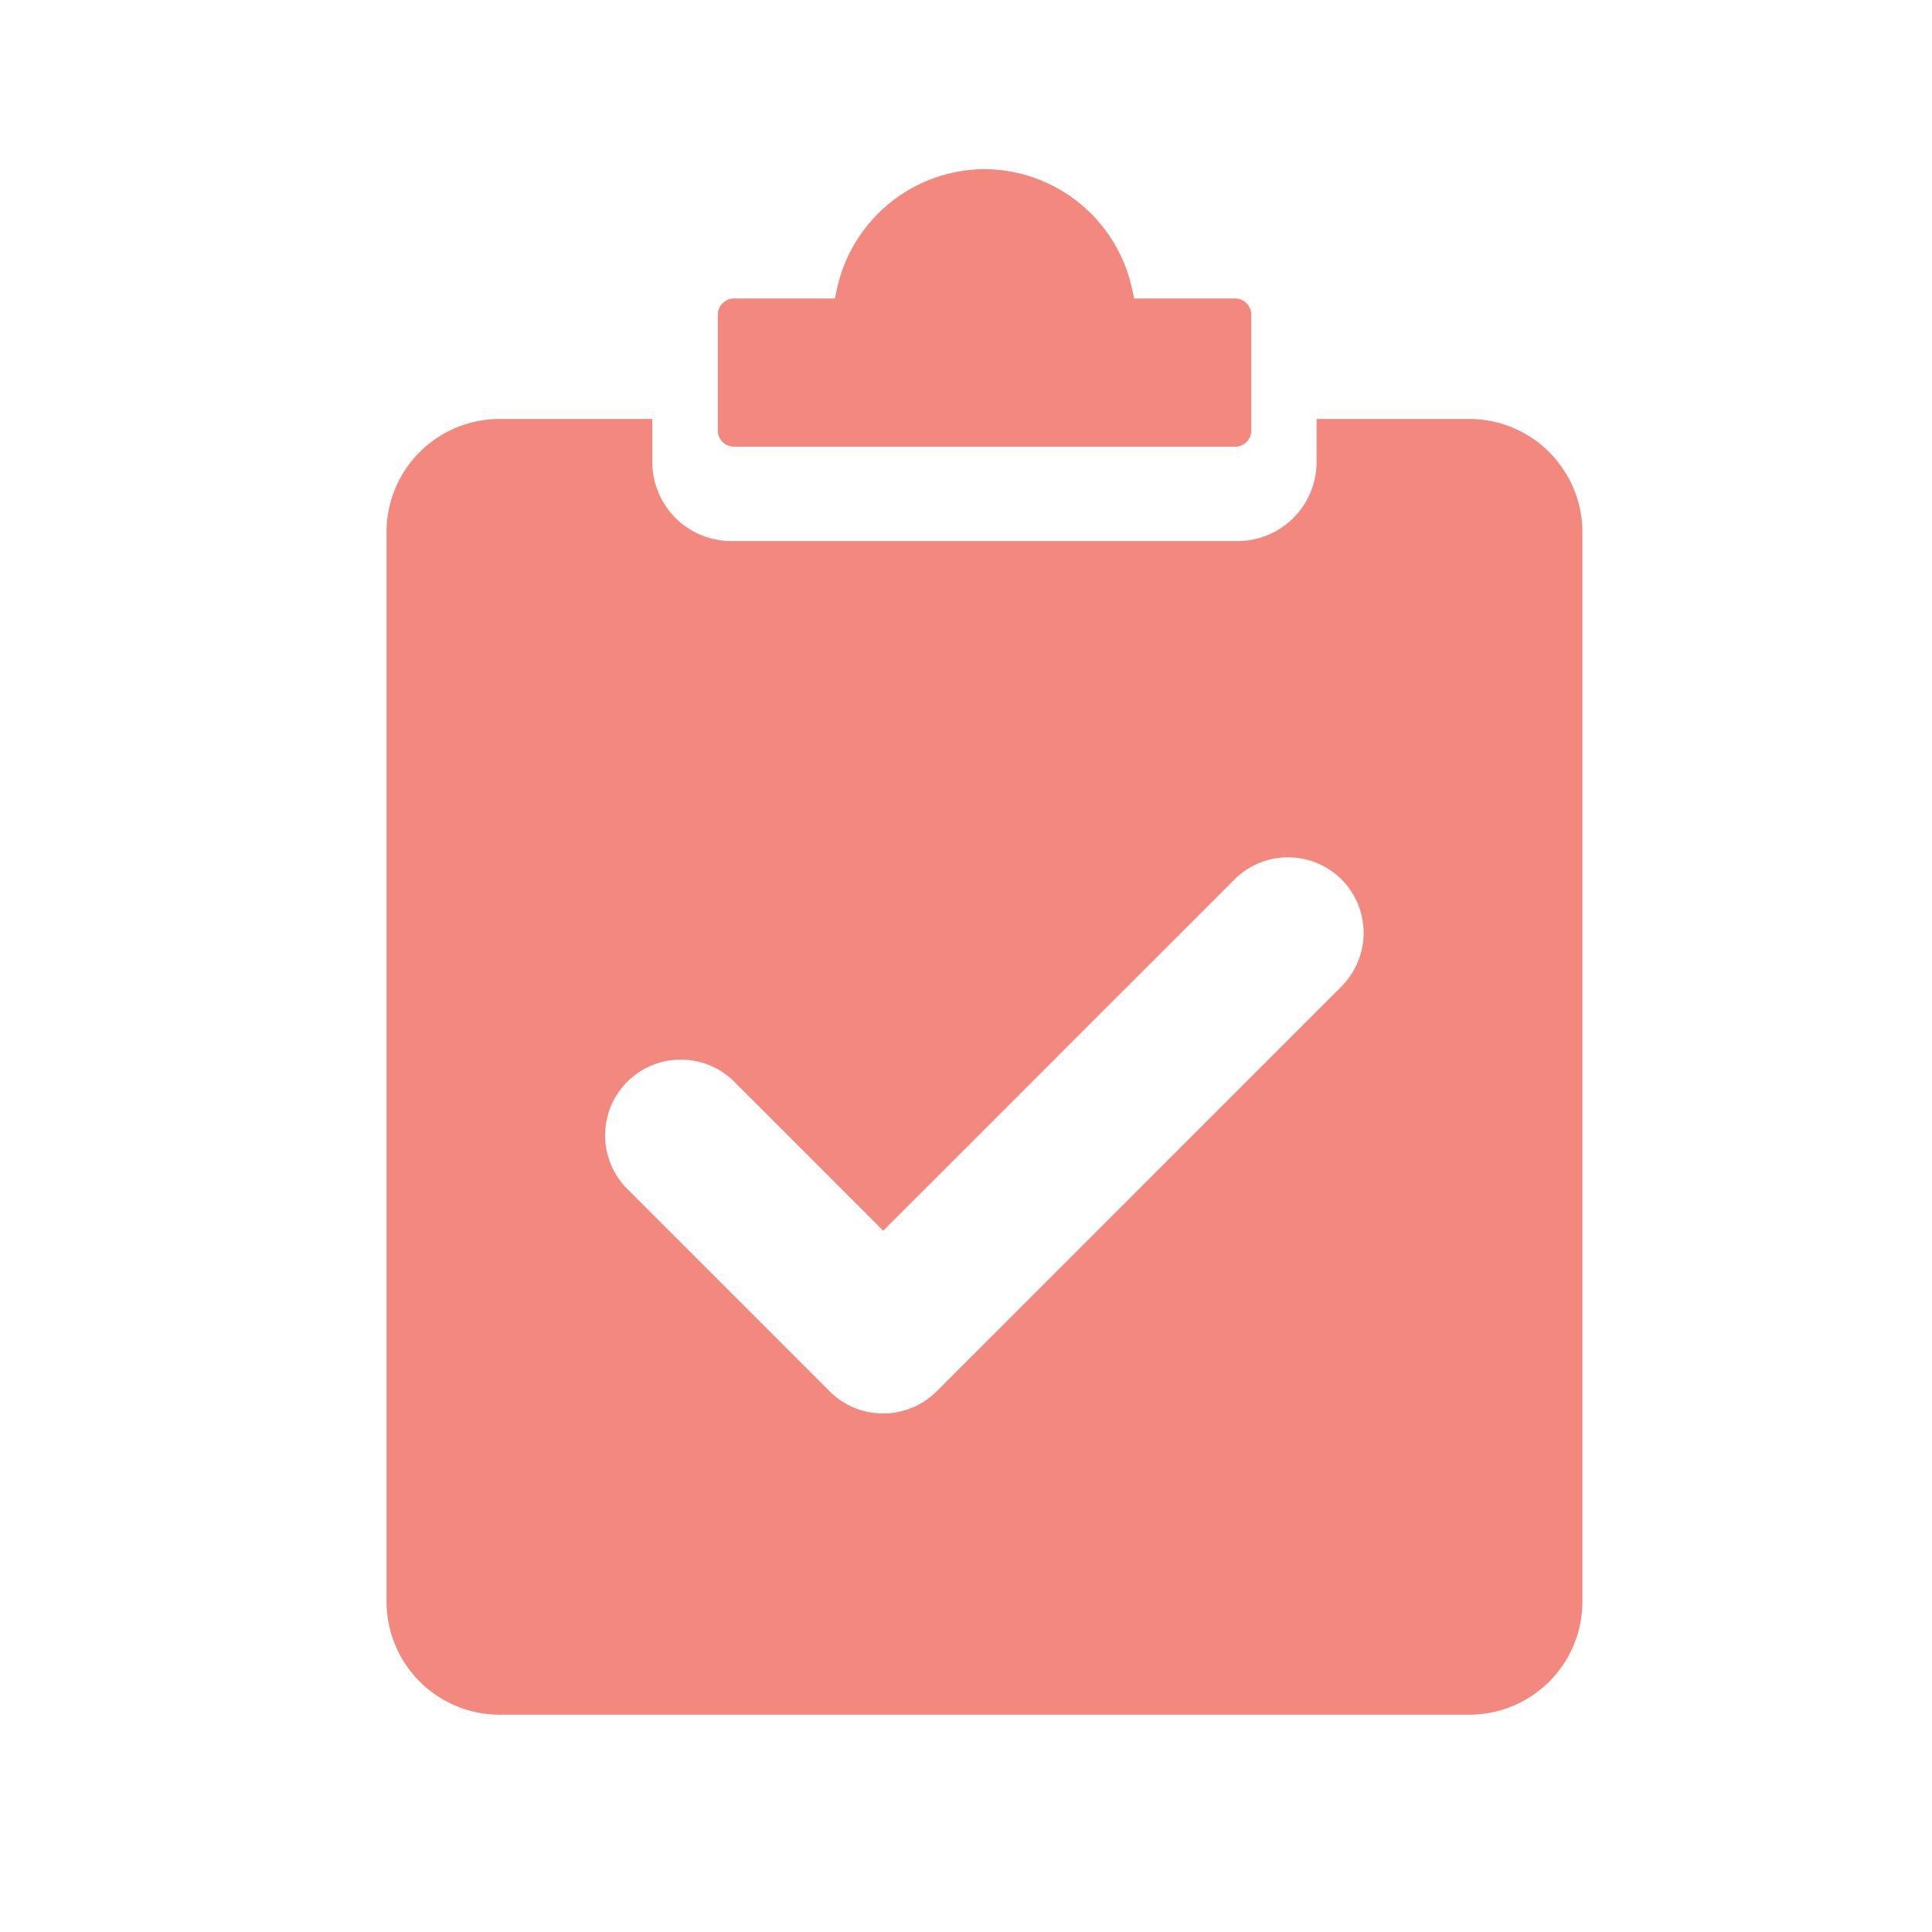
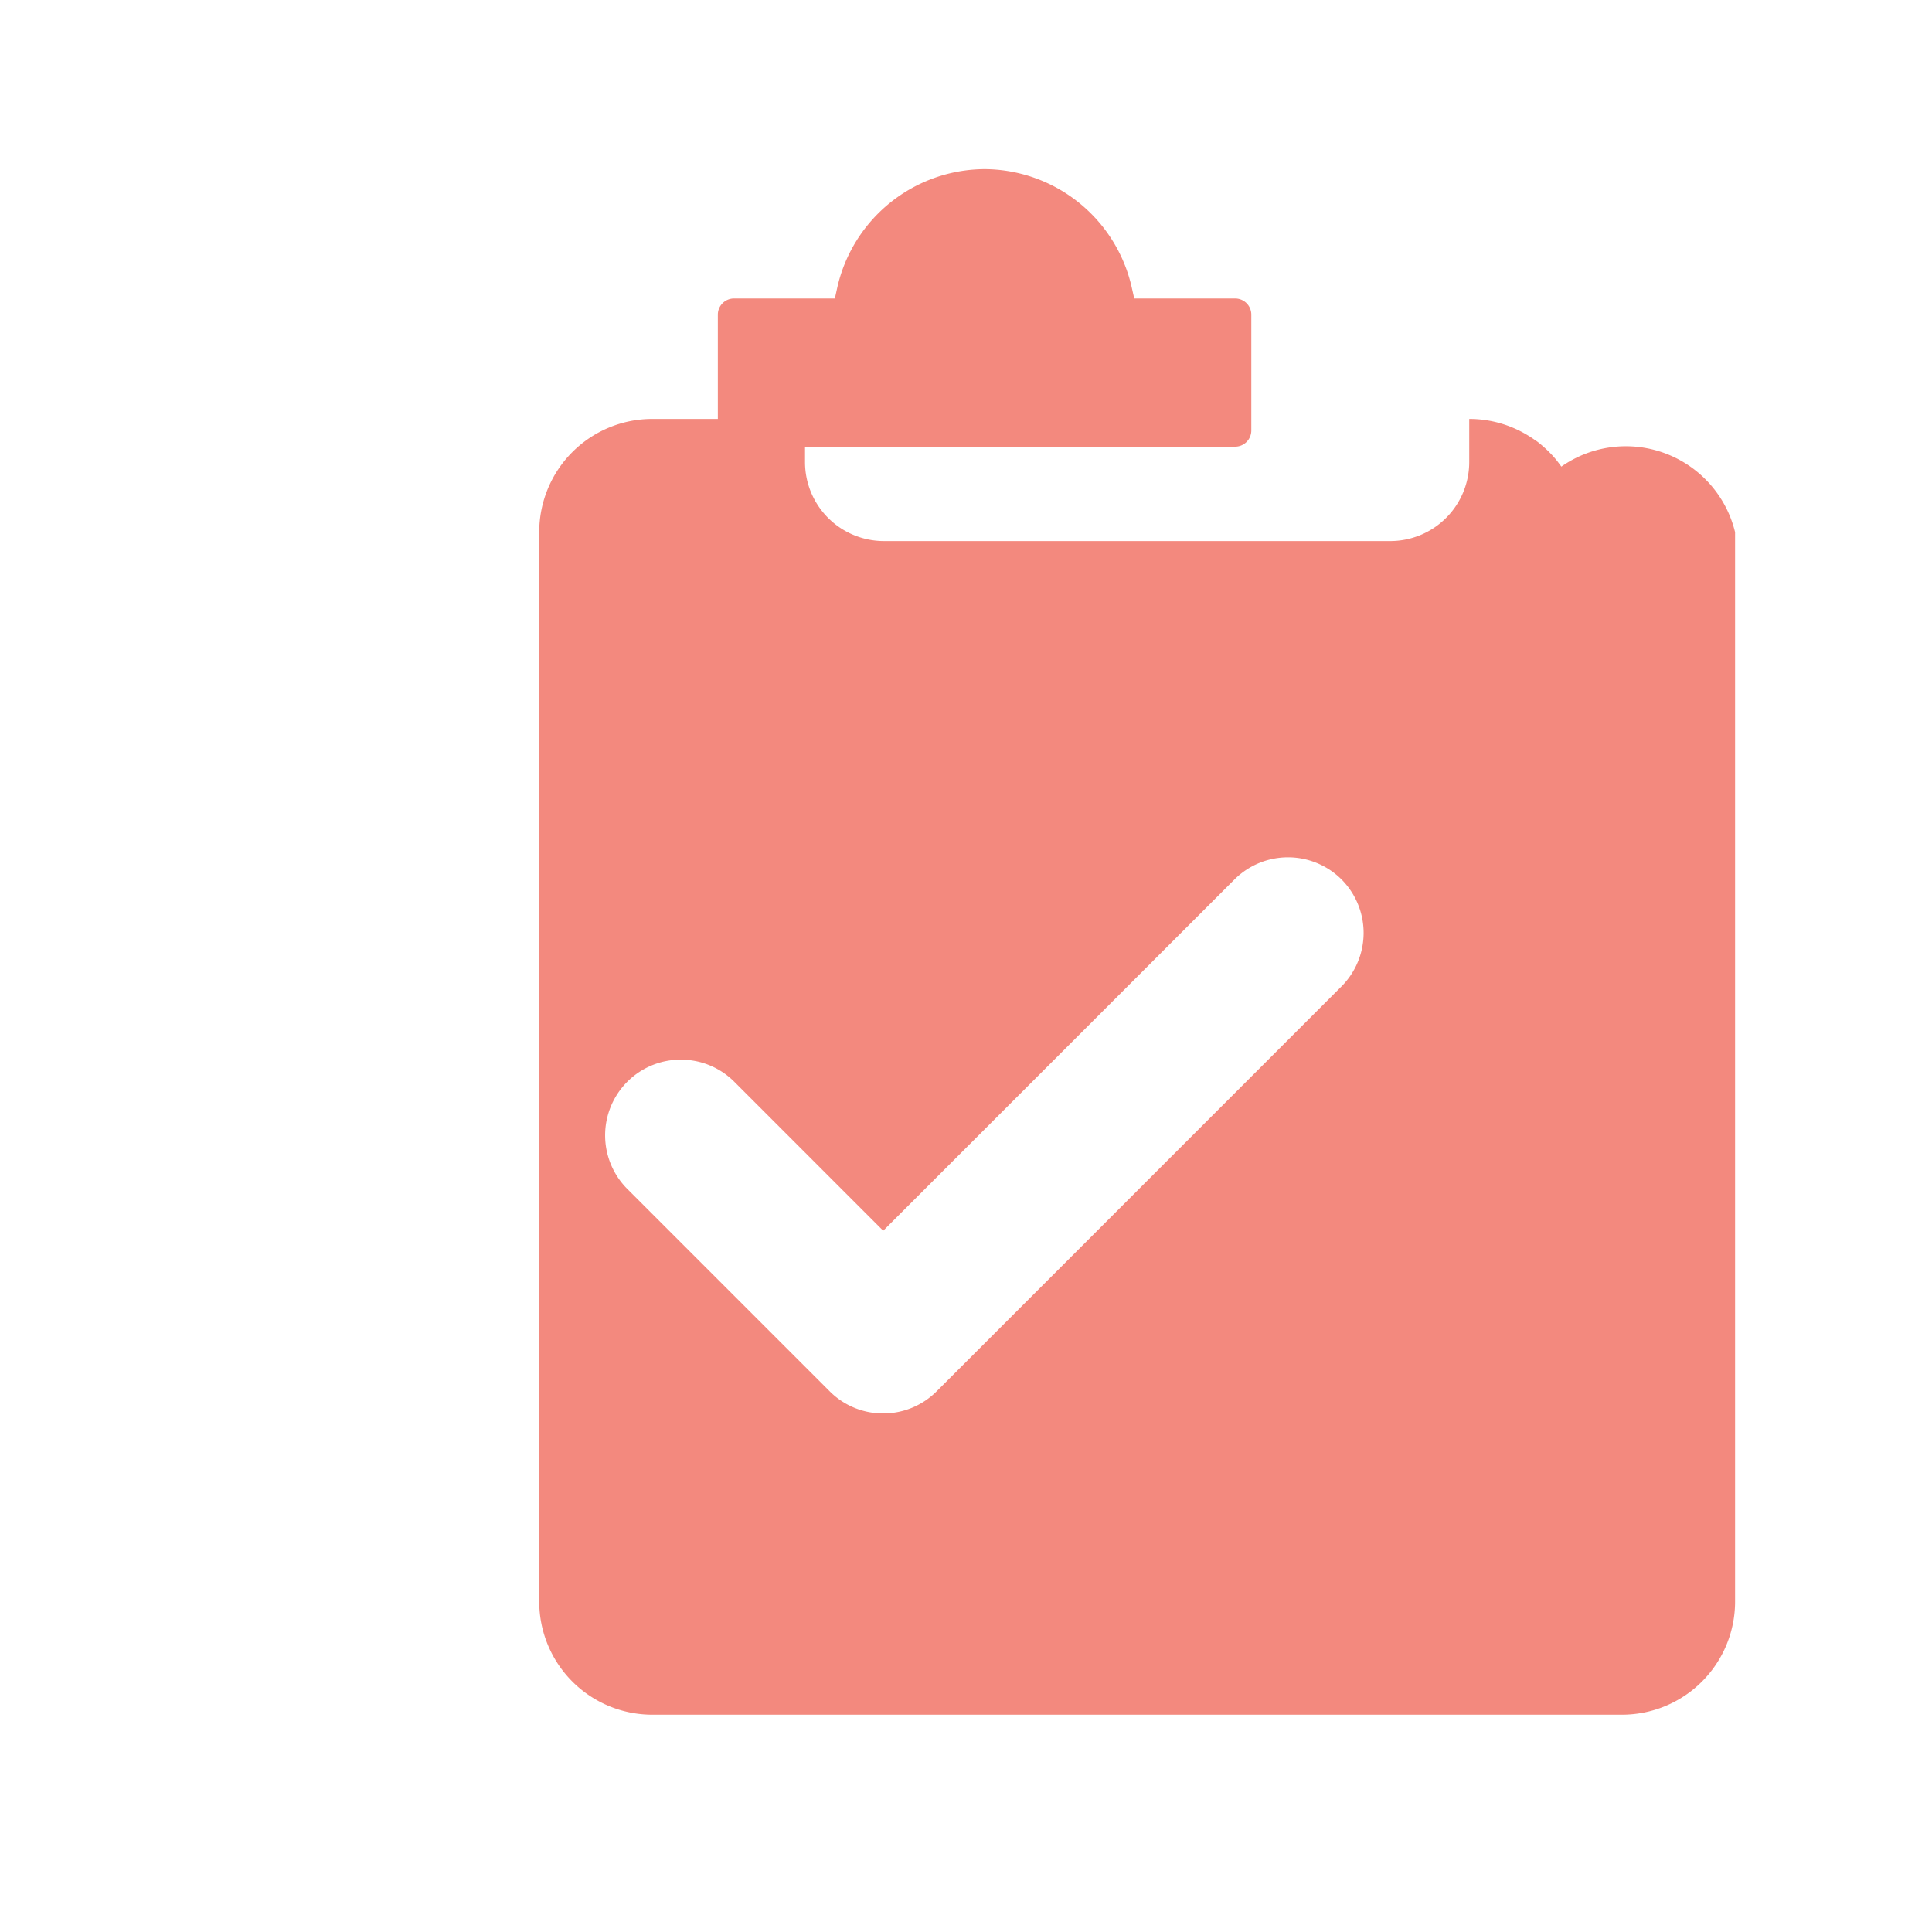
<svg xmlns="http://www.w3.org/2000/svg" id="icn-test" width="40" height="40" viewBox="0 0 40 40">
-   <rect id="Rectangle_9439" data-name="Rectangle 9439" width="40" height="40" fill="none" />
  <g id="Group_11017" data-name="Group 11017" transform="translate(-4052.406 2637.105)">
    <path id="Path_12133" data-name="Path 12133" d="M4515.3-2627.107h10.377a.335.335,0,0,0,.335-.334v-2.4a.335.335,0,0,0-.335-.334h-2.089l-.053-.236a3.141,3.141,0,0,0-3.046-2.442,3.143,3.143,0,0,0-3.047,2.442l-.052.236h-2.09a.335.335,0,0,0-.333.334v2.4A.334.334,0,0,0,4515.3-2627.107Z" transform="translate(-447.699 -0.75)" fill="#f3897e" />
-     <path id="Path_12134" data-name="Path 12134" d="M4084.732-2337.435c-.033-.046-.067-.091-.1-.134a2.3,2.3,0,0,0-.275-.282c-.056-.049-.115-.1-.177-.138-.046-.033-.093-.064-.142-.093a2.326,2.326,0,0,0-1.213-.34h-3.161v.893a1.636,1.636,0,0,1-1.635,1.635h-10.482a1.635,1.635,0,0,1-1.635-1.635v-.893h-3.161a2.342,2.342,0,0,0-2.342,2.343v22.141a2.342,2.342,0,0,0,2.342,2.343h20.074a2.342,2.342,0,0,0,2.343-2.342v-22.141A2.327,2.327,0,0,0,4084.732-2337.435Zm-4.552,10.762h0l-8.381,8.382a1.559,1.559,0,0,1-1.108.459,1.557,1.557,0,0,1-1.108-.459l-4.191-4.191a1.57,1.57,0,0,1,0-2.216,1.56,1.56,0,0,1,1.109-.459,1.561,1.561,0,0,1,1.109.459l3.082,3.083,7.273-7.273a1.569,1.569,0,0,1,2.216,0A1.569,1.569,0,0,1,4080.18-2326.673Z" transform="translate(0 -290.009)" fill="#f3897e" />
+     <path id="Path_12134" data-name="Path 12134" d="M4084.732-2337.435c-.033-.046-.067-.091-.1-.134a2.3,2.3,0,0,0-.275-.282c-.056-.049-.115-.1-.177-.138-.046-.033-.093-.064-.142-.093a2.326,2.326,0,0,0-1.213-.34v.893a1.636,1.636,0,0,1-1.635,1.635h-10.482a1.635,1.635,0,0,1-1.635-1.635v-.893h-3.161a2.342,2.342,0,0,0-2.342,2.343v22.141a2.342,2.342,0,0,0,2.342,2.343h20.074a2.342,2.342,0,0,0,2.343-2.342v-22.141A2.327,2.327,0,0,0,4084.732-2337.435Zm-4.552,10.762h0l-8.381,8.382a1.559,1.559,0,0,1-1.108.459,1.557,1.557,0,0,1-1.108-.459l-4.191-4.191a1.57,1.57,0,0,1,0-2.216,1.56,1.56,0,0,1,1.109-.459,1.561,1.561,0,0,1,1.109.459l3.082,3.083,7.273-7.273a1.569,1.569,0,0,1,2.216,0A1.569,1.569,0,0,1,4080.18-2326.673Z" transform="translate(0 -290.009)" fill="#f3897e" />
  </g>
</svg>